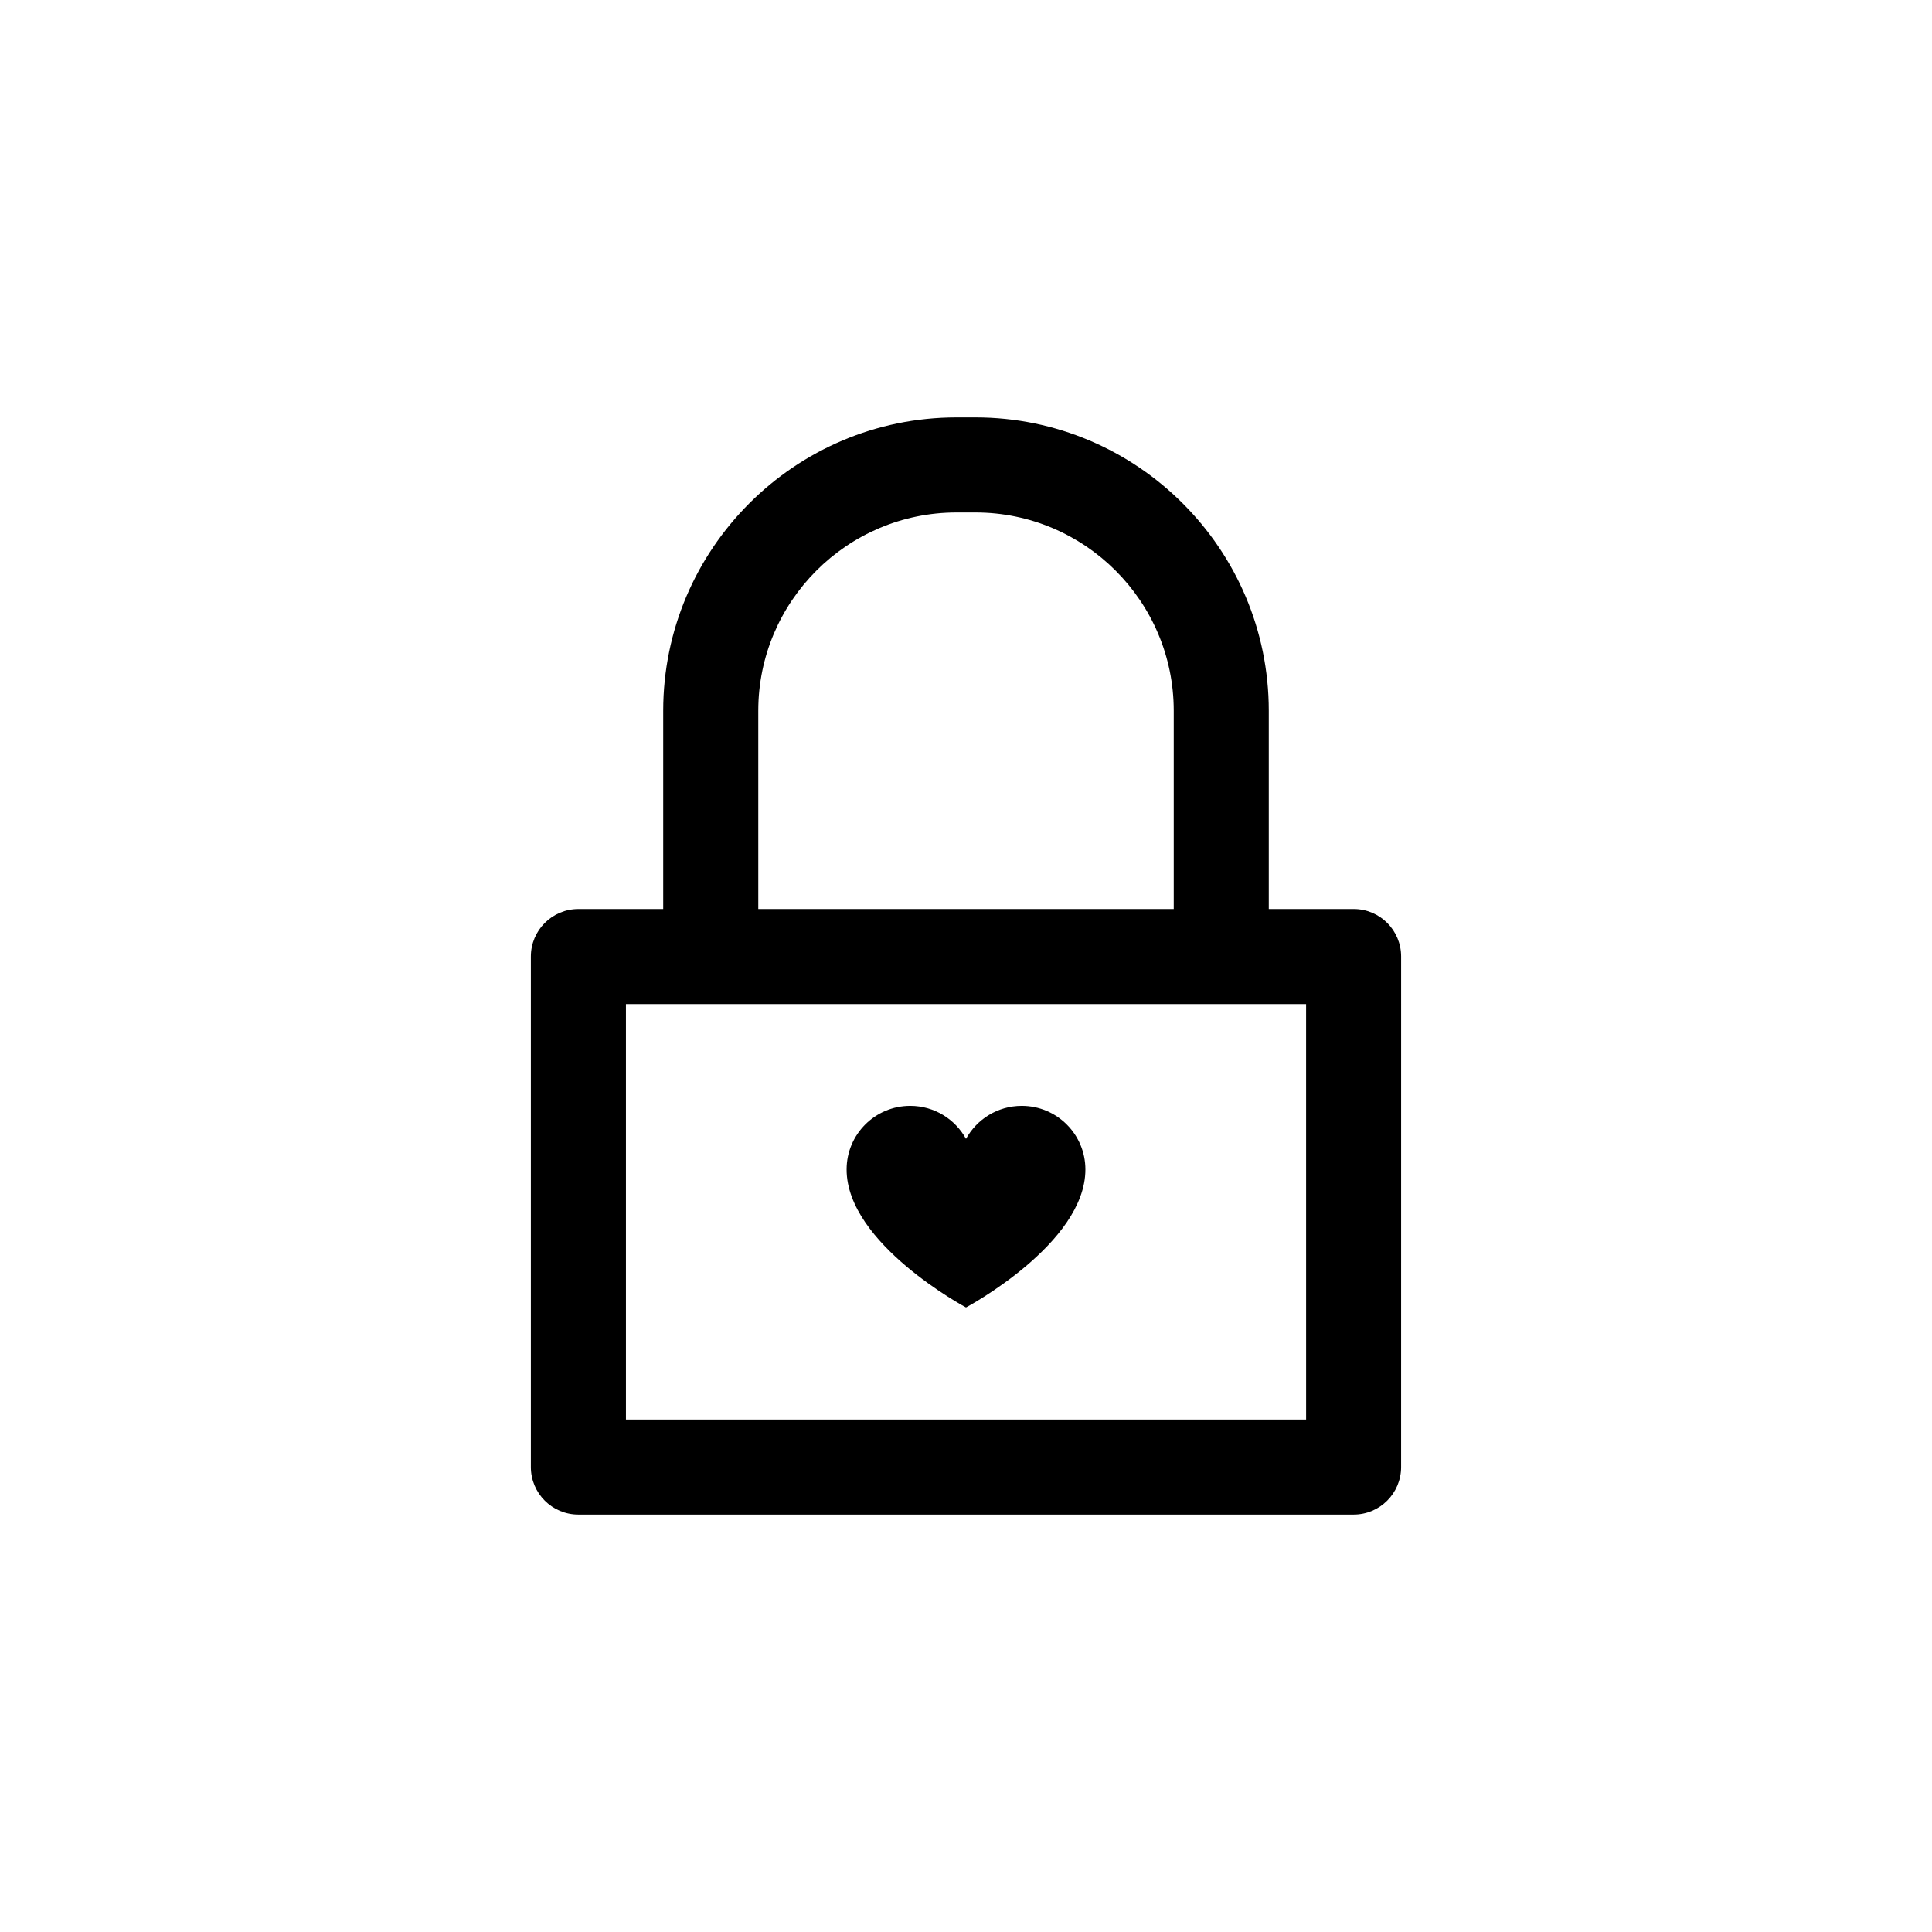
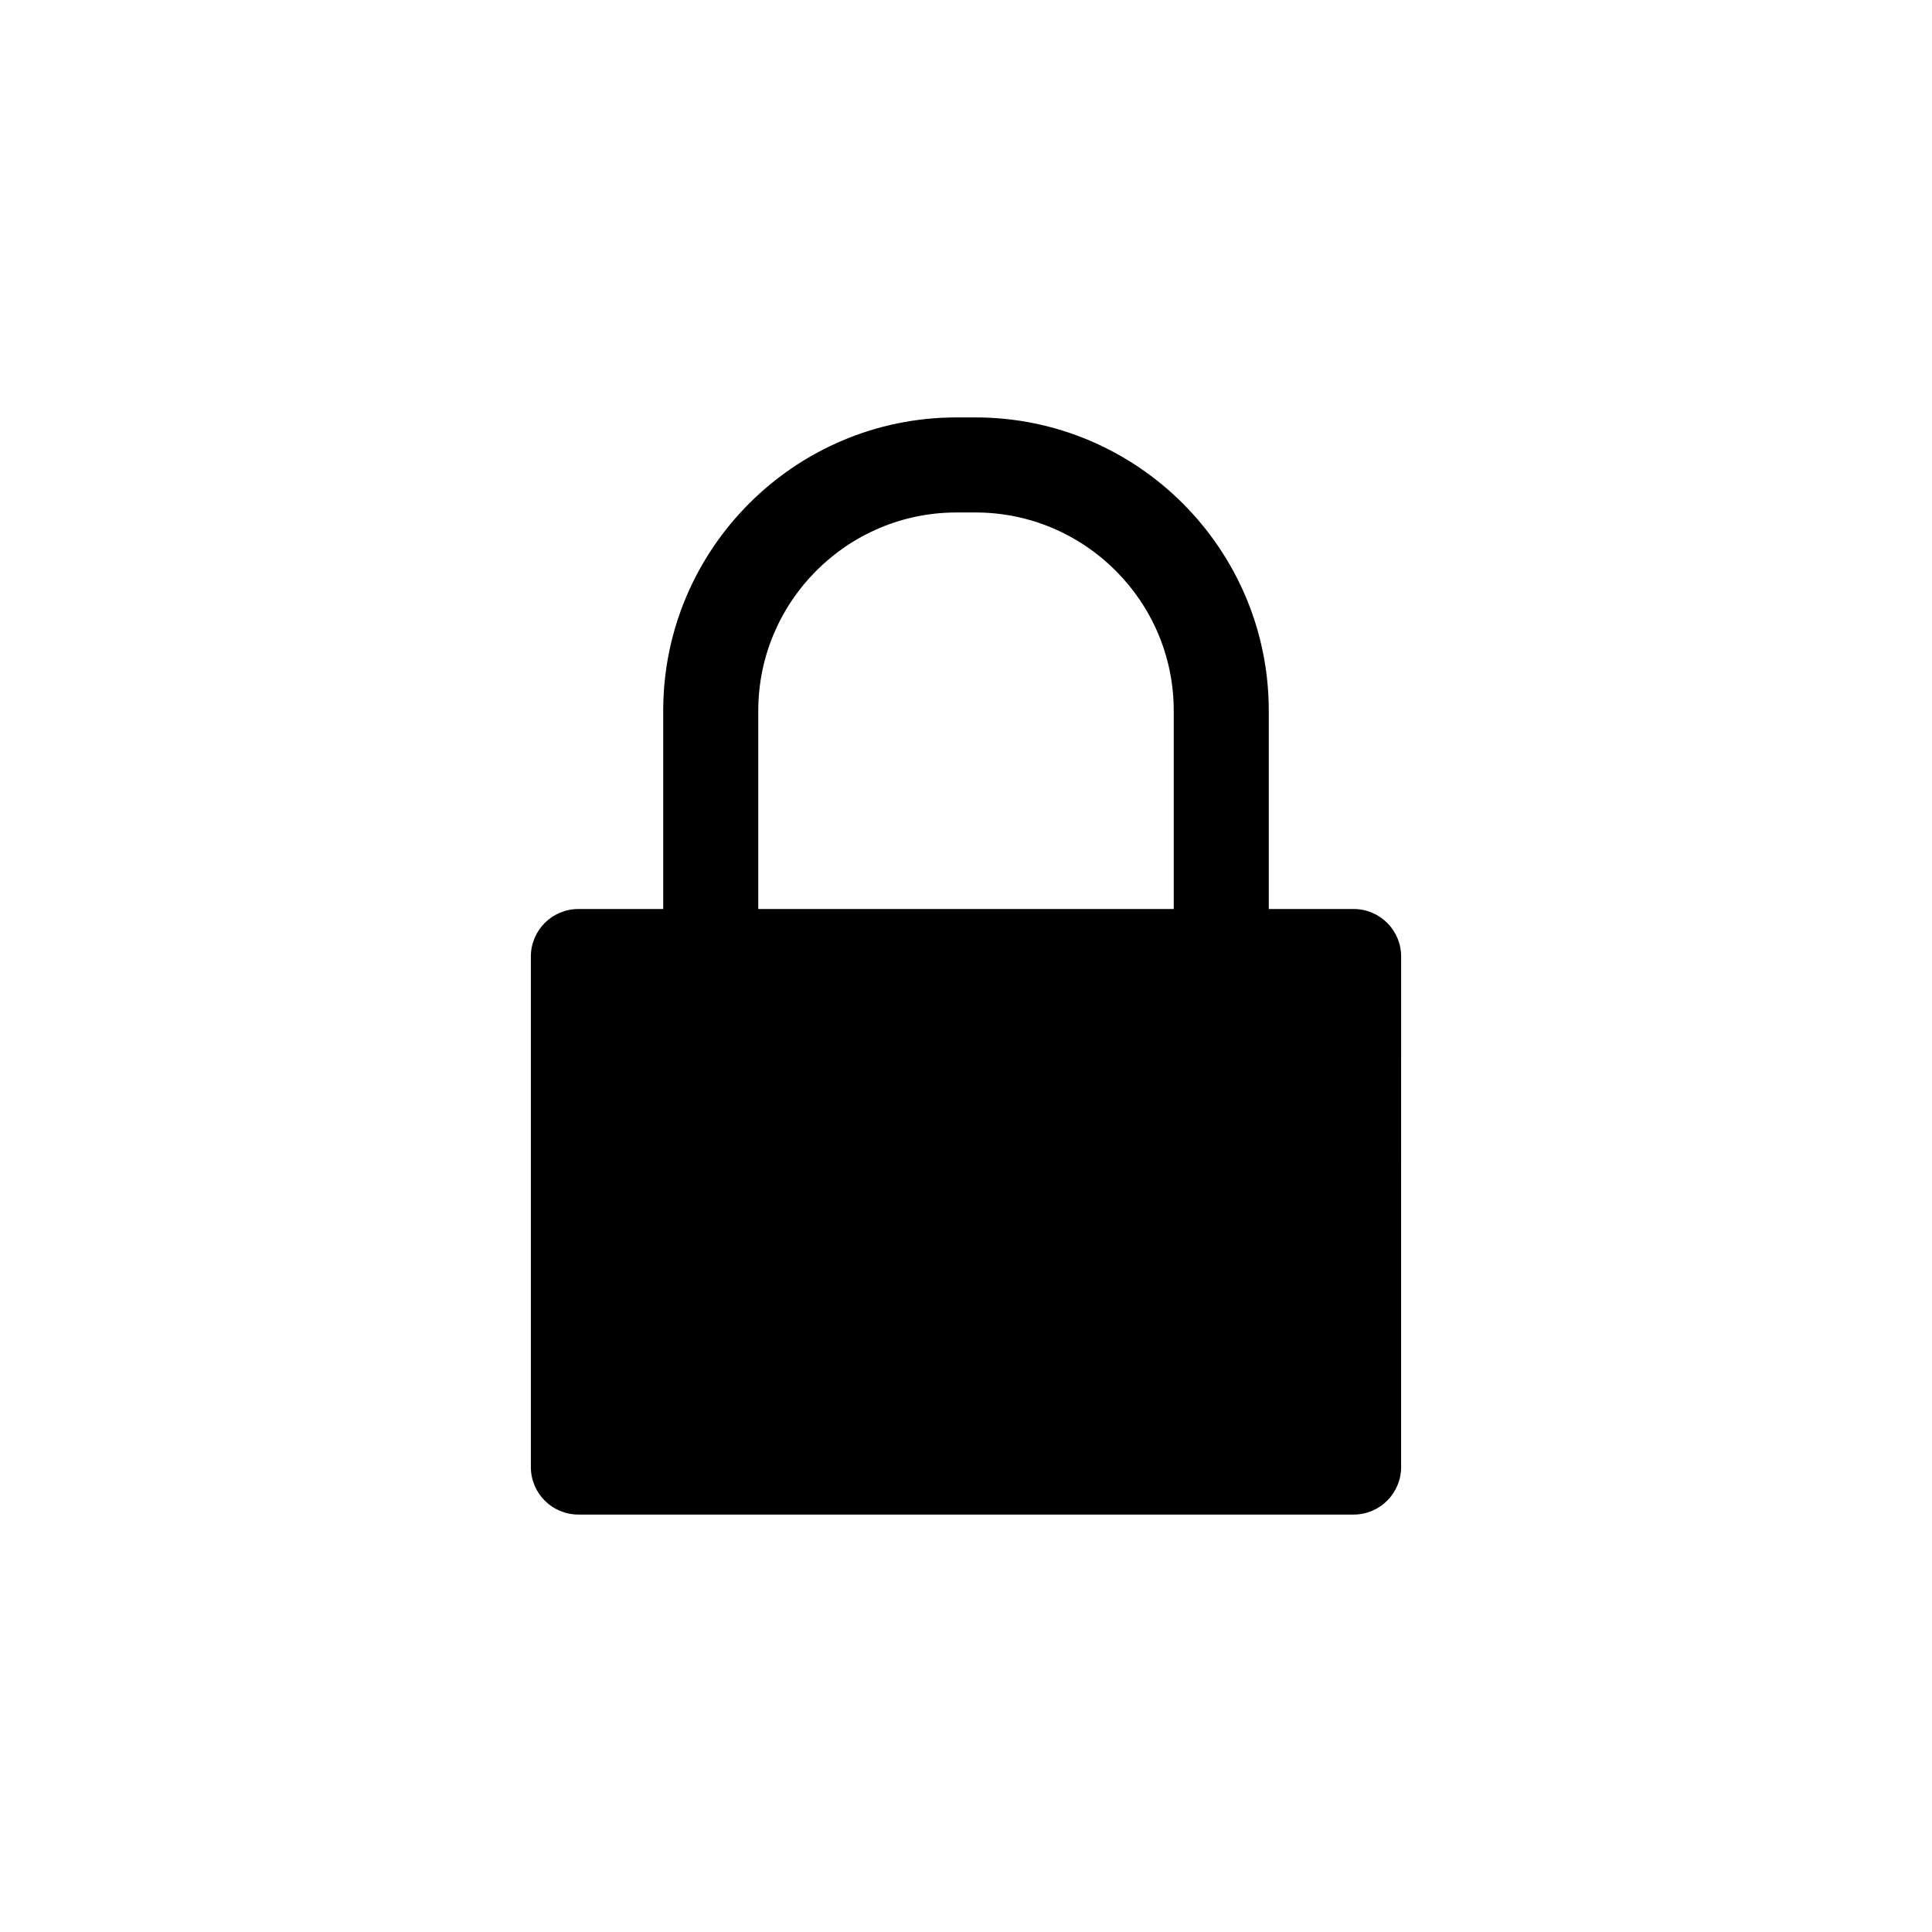
<svg xmlns="http://www.w3.org/2000/svg" fill="#000000" width="800px" height="800px" version="1.1" viewBox="144 144 512 512">
  <g>
-     <path d="m502.72 384.9h-22.48v-52.547c0-42.863-34.875-77.734-77.738-77.734h-5.008c-42.863 0-77.738 34.867-77.738 77.734v52.547h-22.48c-6.957 0-12.594 5.637-12.594 12.594v135.29c0 6.957 5.637 12.594 12.594 12.594h205.44c6.957 0 12.594-5.637 12.594-12.594l0.004-135.29c0.008-6.961-5.629-12.598-12.59-12.598zm-157.77-52.547c0-28.969 23.574-52.543 52.547-52.543h5.008c28.973 0 52.547 23.574 52.547 52.543v52.547h-110.1zm145.18 187.84h-180.25v-110.1h180.25l0.004 110.1z" />
-     <path d="m400 490.49s31.641-16.883 31.641-36.566c0-9.309-7.547-16.859-16.859-16.859-6.375 0-11.914 3.535-14.781 8.75-2.867-5.215-8.41-8.75-14.781-8.75-9.309 0-16.859 7.547-16.859 16.859-0.004 19.68 31.641 36.566 31.641 36.566z" />
+     <path d="m502.72 384.9h-22.48v-52.547c0-42.863-34.875-77.734-77.738-77.734h-5.008c-42.863 0-77.738 34.867-77.738 77.734v52.547h-22.48c-6.957 0-12.594 5.637-12.594 12.594v135.29c0 6.957 5.637 12.594 12.594 12.594h205.44c6.957 0 12.594-5.637 12.594-12.594l0.004-135.29c0.008-6.961-5.629-12.598-12.59-12.598zm-157.77-52.547c0-28.969 23.574-52.543 52.547-52.543h5.008c28.973 0 52.547 23.574 52.547 52.543v52.547h-110.1zm145.18 187.84h-180.25v-110.1l0.004 110.1z" />
  </g>
</svg>